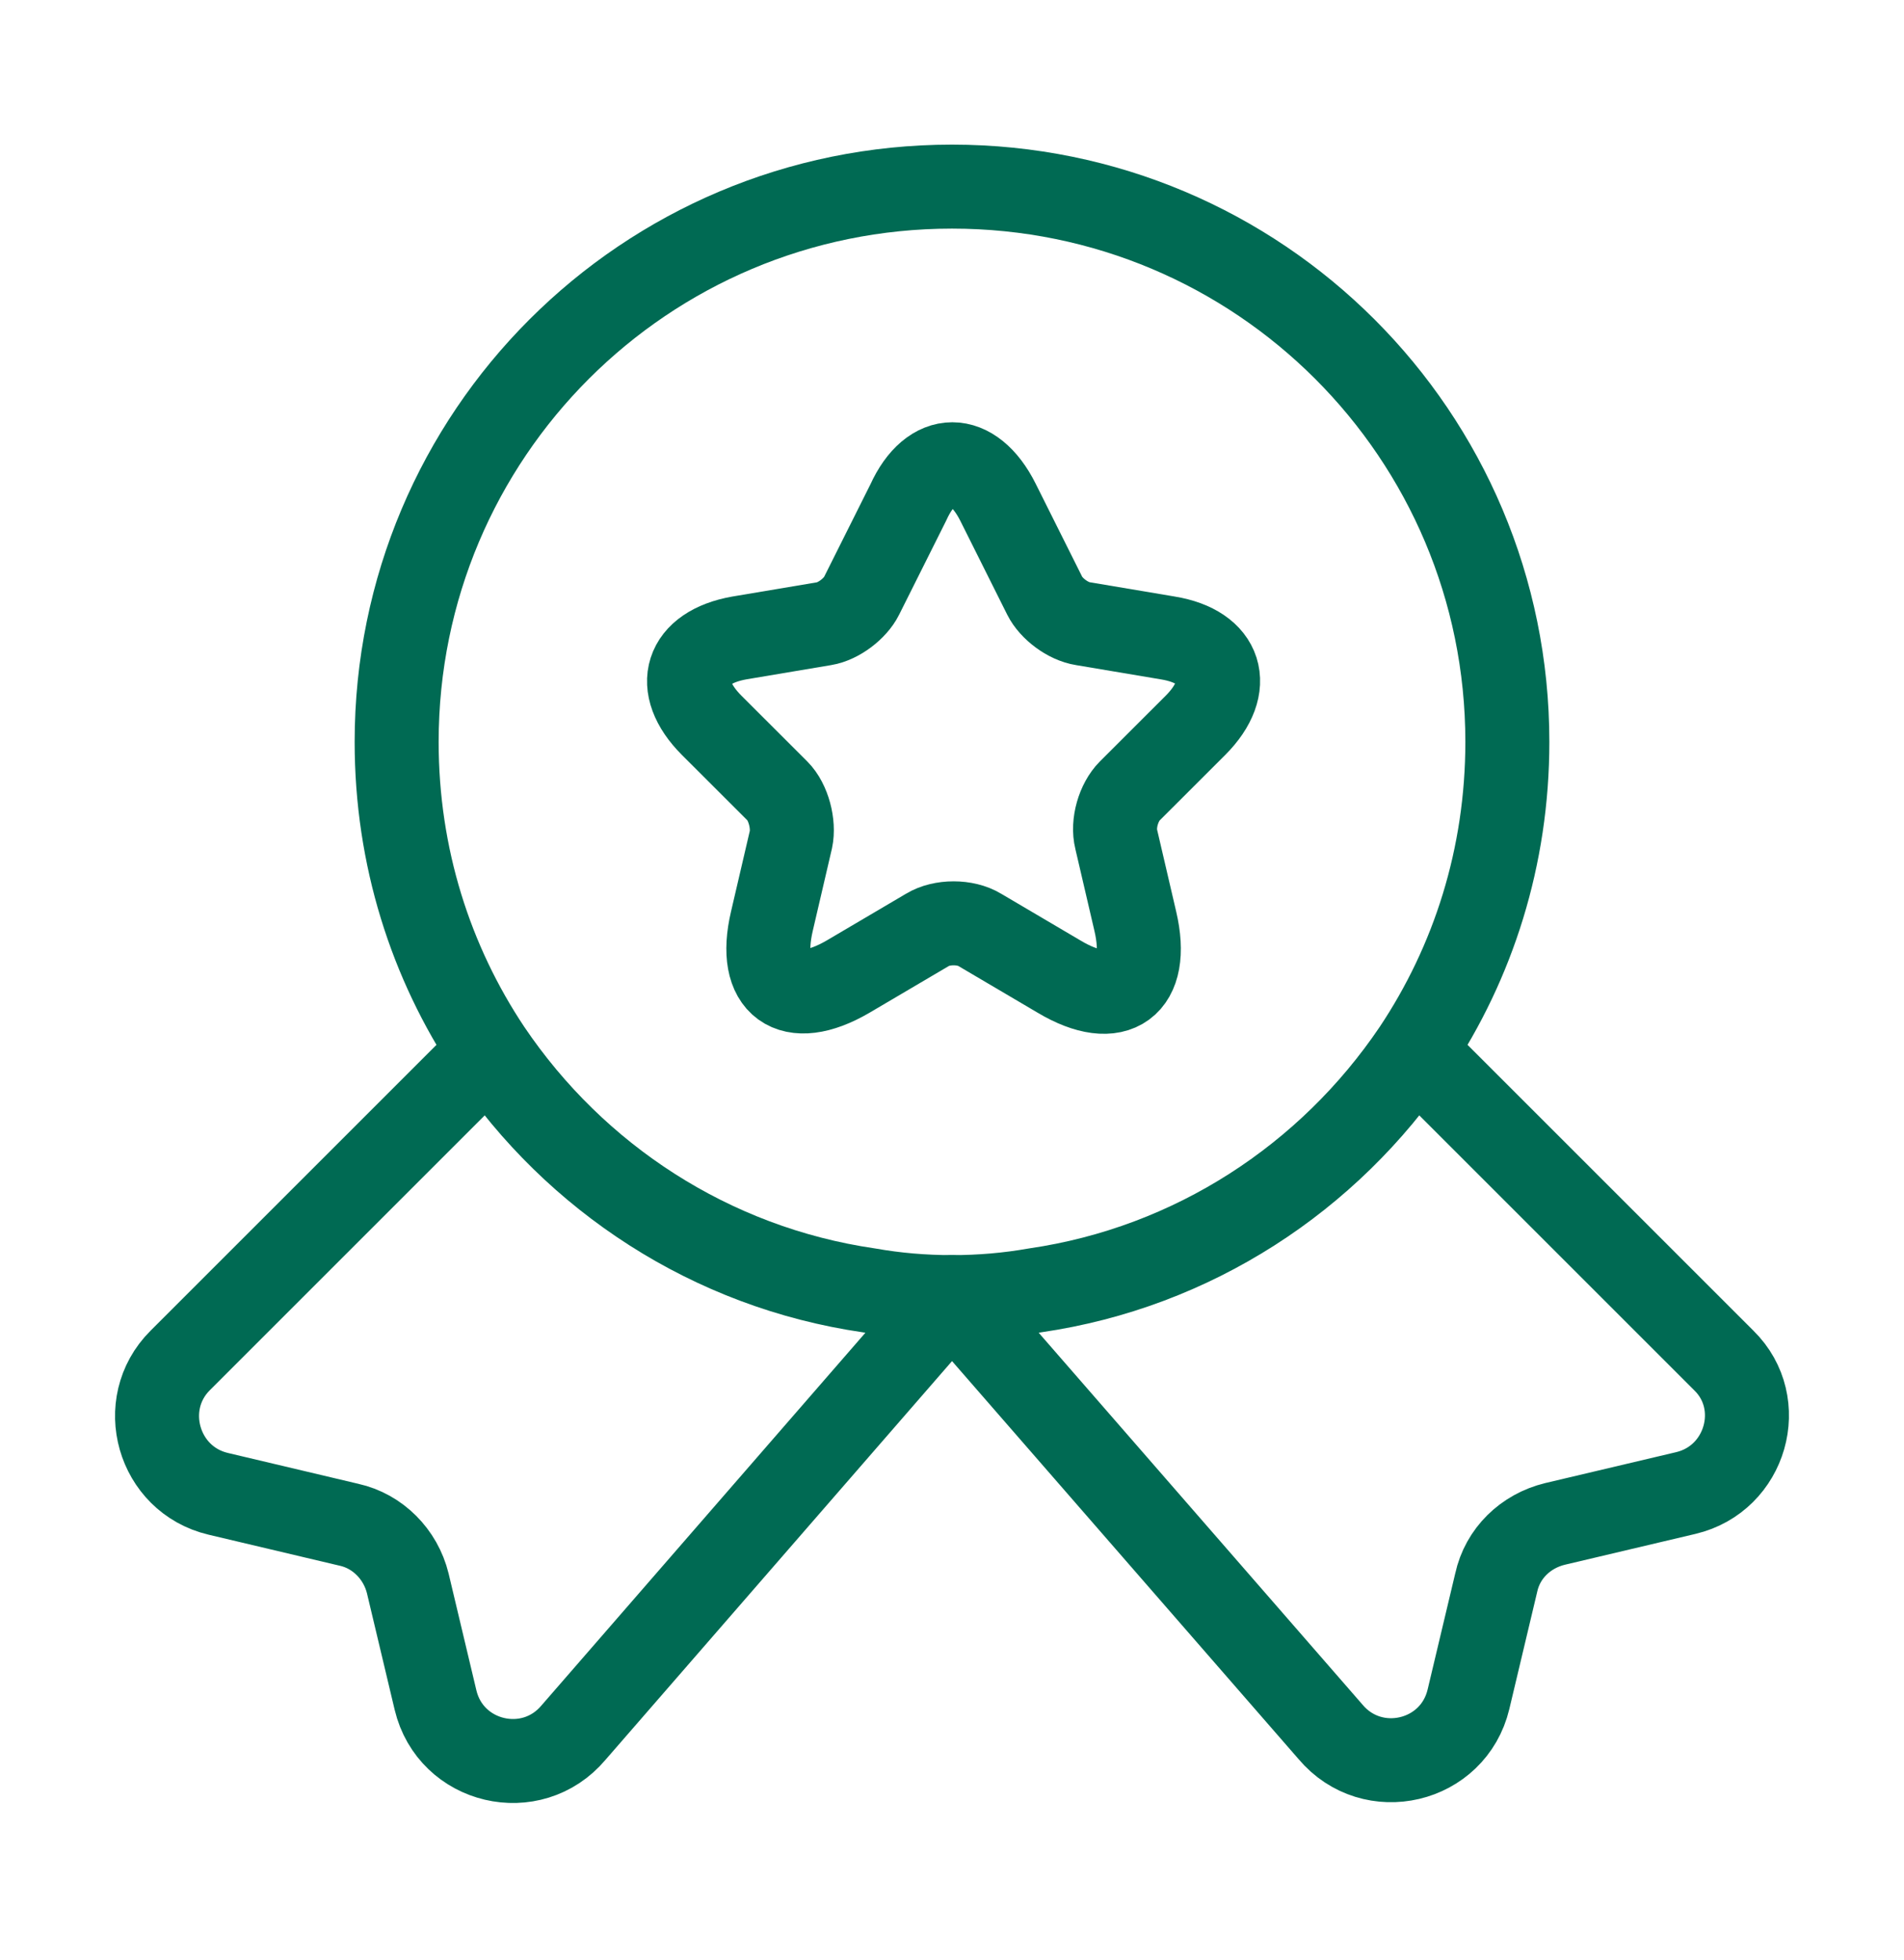
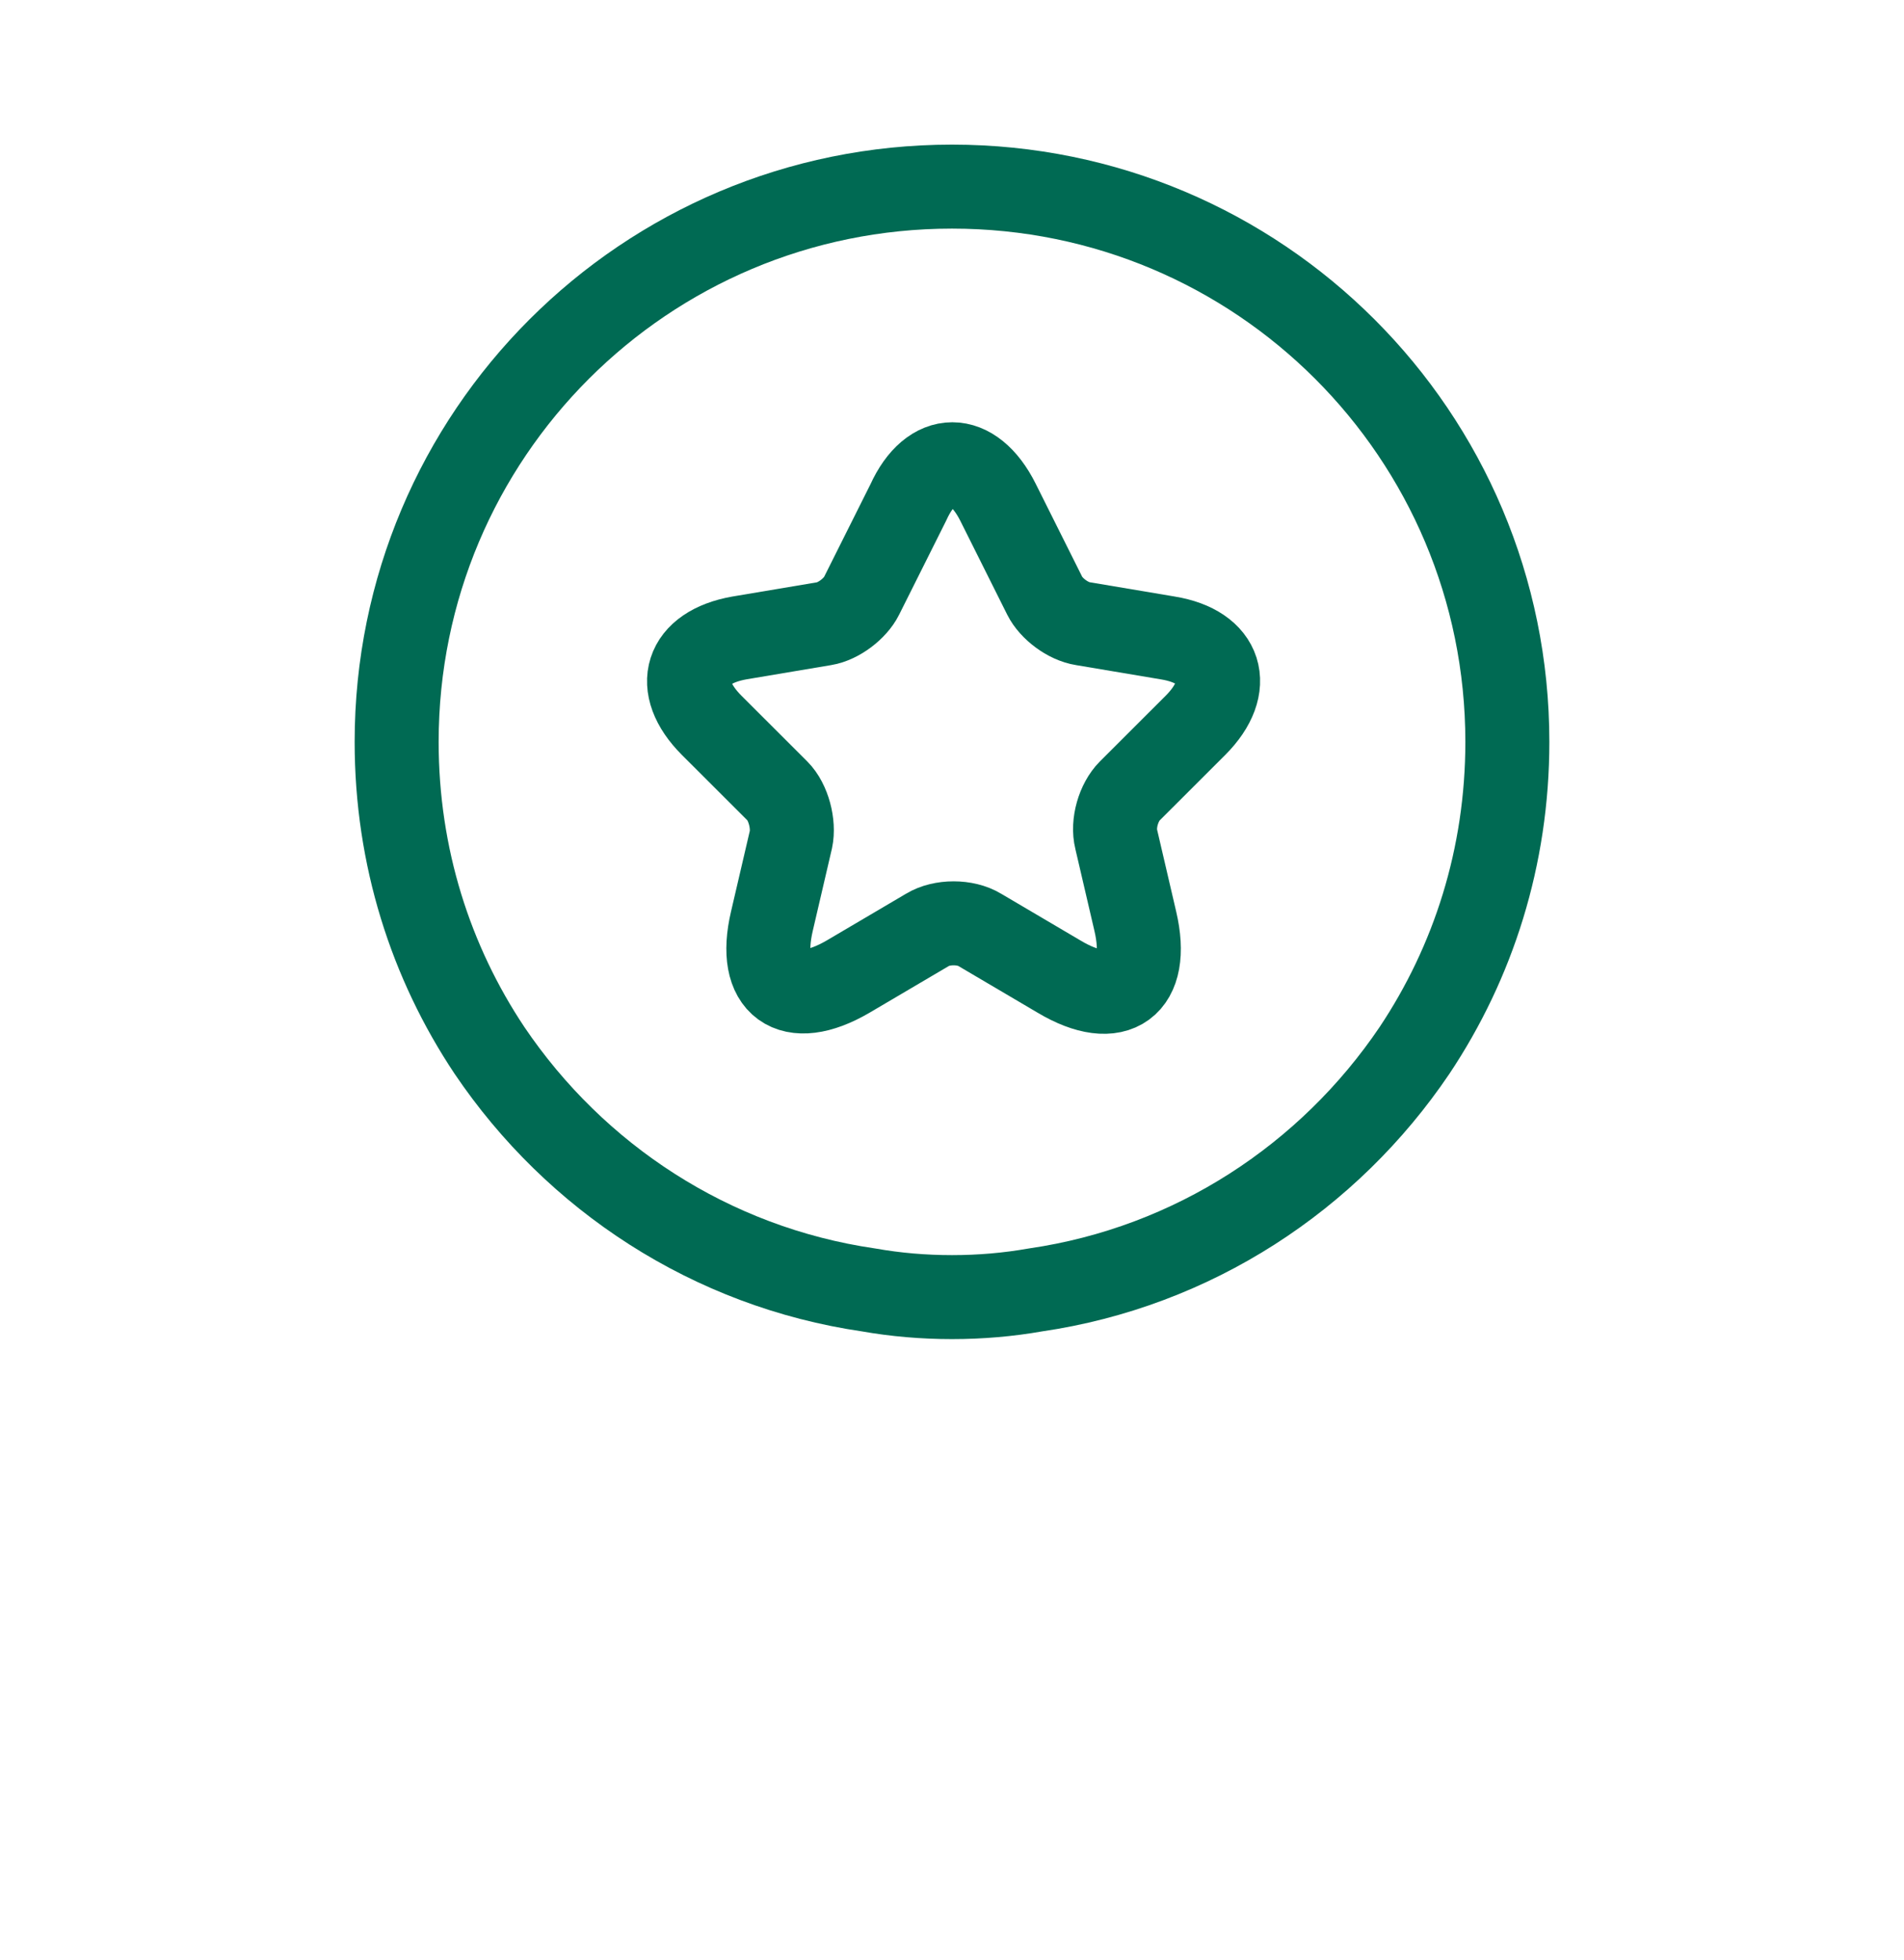
<svg xmlns="http://www.w3.org/2000/svg" width="34" height="35" viewBox="0 0 34 35" fill="none">
  <path d="M26.917 13.25C26.917 15.304 26.308 17.188 25.259 18.761C23.729 21.027 21.307 22.628 18.488 23.039C18.006 23.124 17.51 23.167 17 23.167C16.49 23.167 15.994 23.124 15.512 23.039C12.693 22.628 10.271 21.027 8.741 18.761C7.692 17.188 7.083 15.304 7.083 13.25C7.083 7.767 11.518 3.333 17 3.333C22.483 3.333 26.917 7.767 26.917 13.25Z" stroke="#006A53" stroke-width="1.5" stroke-linecap="round" stroke-linejoin="round" />
-   <path d="M30.104 26.666L27.767 27.218C27.242 27.346 26.832 27.742 26.718 28.267L26.223 30.349C25.953 31.483 24.508 31.823 23.758 30.93L17 23.167L10.242 30.944C9.492 31.837 8.047 31.497 7.777 30.363L7.282 28.281C7.154 27.757 6.743 27.346 6.233 27.233L3.896 26.68C2.819 26.425 2.437 25.079 3.216 24.3L8.741 18.775C10.271 21.042 12.693 22.642 15.512 23.053C15.994 23.138 16.49 23.181 17 23.181C17.51 23.181 18.006 23.138 18.488 23.053C21.307 22.642 23.729 21.042 25.259 18.775L30.784 24.3C31.563 25.065 31.181 26.411 30.104 26.666Z" stroke="#006A53" stroke-width="1.5" stroke-linecap="round" stroke-linejoin="round" />
  <path d="M17.822 8.972L18.657 10.643C18.771 10.87 19.068 11.097 19.337 11.139L20.853 11.394C21.817 11.55 22.043 12.258 21.349 12.953L20.173 14.128C19.975 14.327 19.862 14.709 19.933 14.992L20.273 16.452C20.542 17.599 19.933 18.052 18.913 17.443L17.496 16.608C17.241 16.452 16.816 16.452 16.561 16.608L15.144 17.443C14.124 18.038 13.515 17.599 13.784 16.452L14.124 14.992C14.181 14.723 14.082 14.327 13.883 14.128L12.707 12.953C12.013 12.258 12.24 11.564 13.203 11.394L14.719 11.139C14.974 11.097 15.272 10.87 15.385 10.643L16.221 8.972C16.632 8.065 17.368 8.065 17.822 8.972Z" stroke="#006A53" stroke-width="1.5" stroke-linecap="round" stroke-linejoin="round" />
</svg>